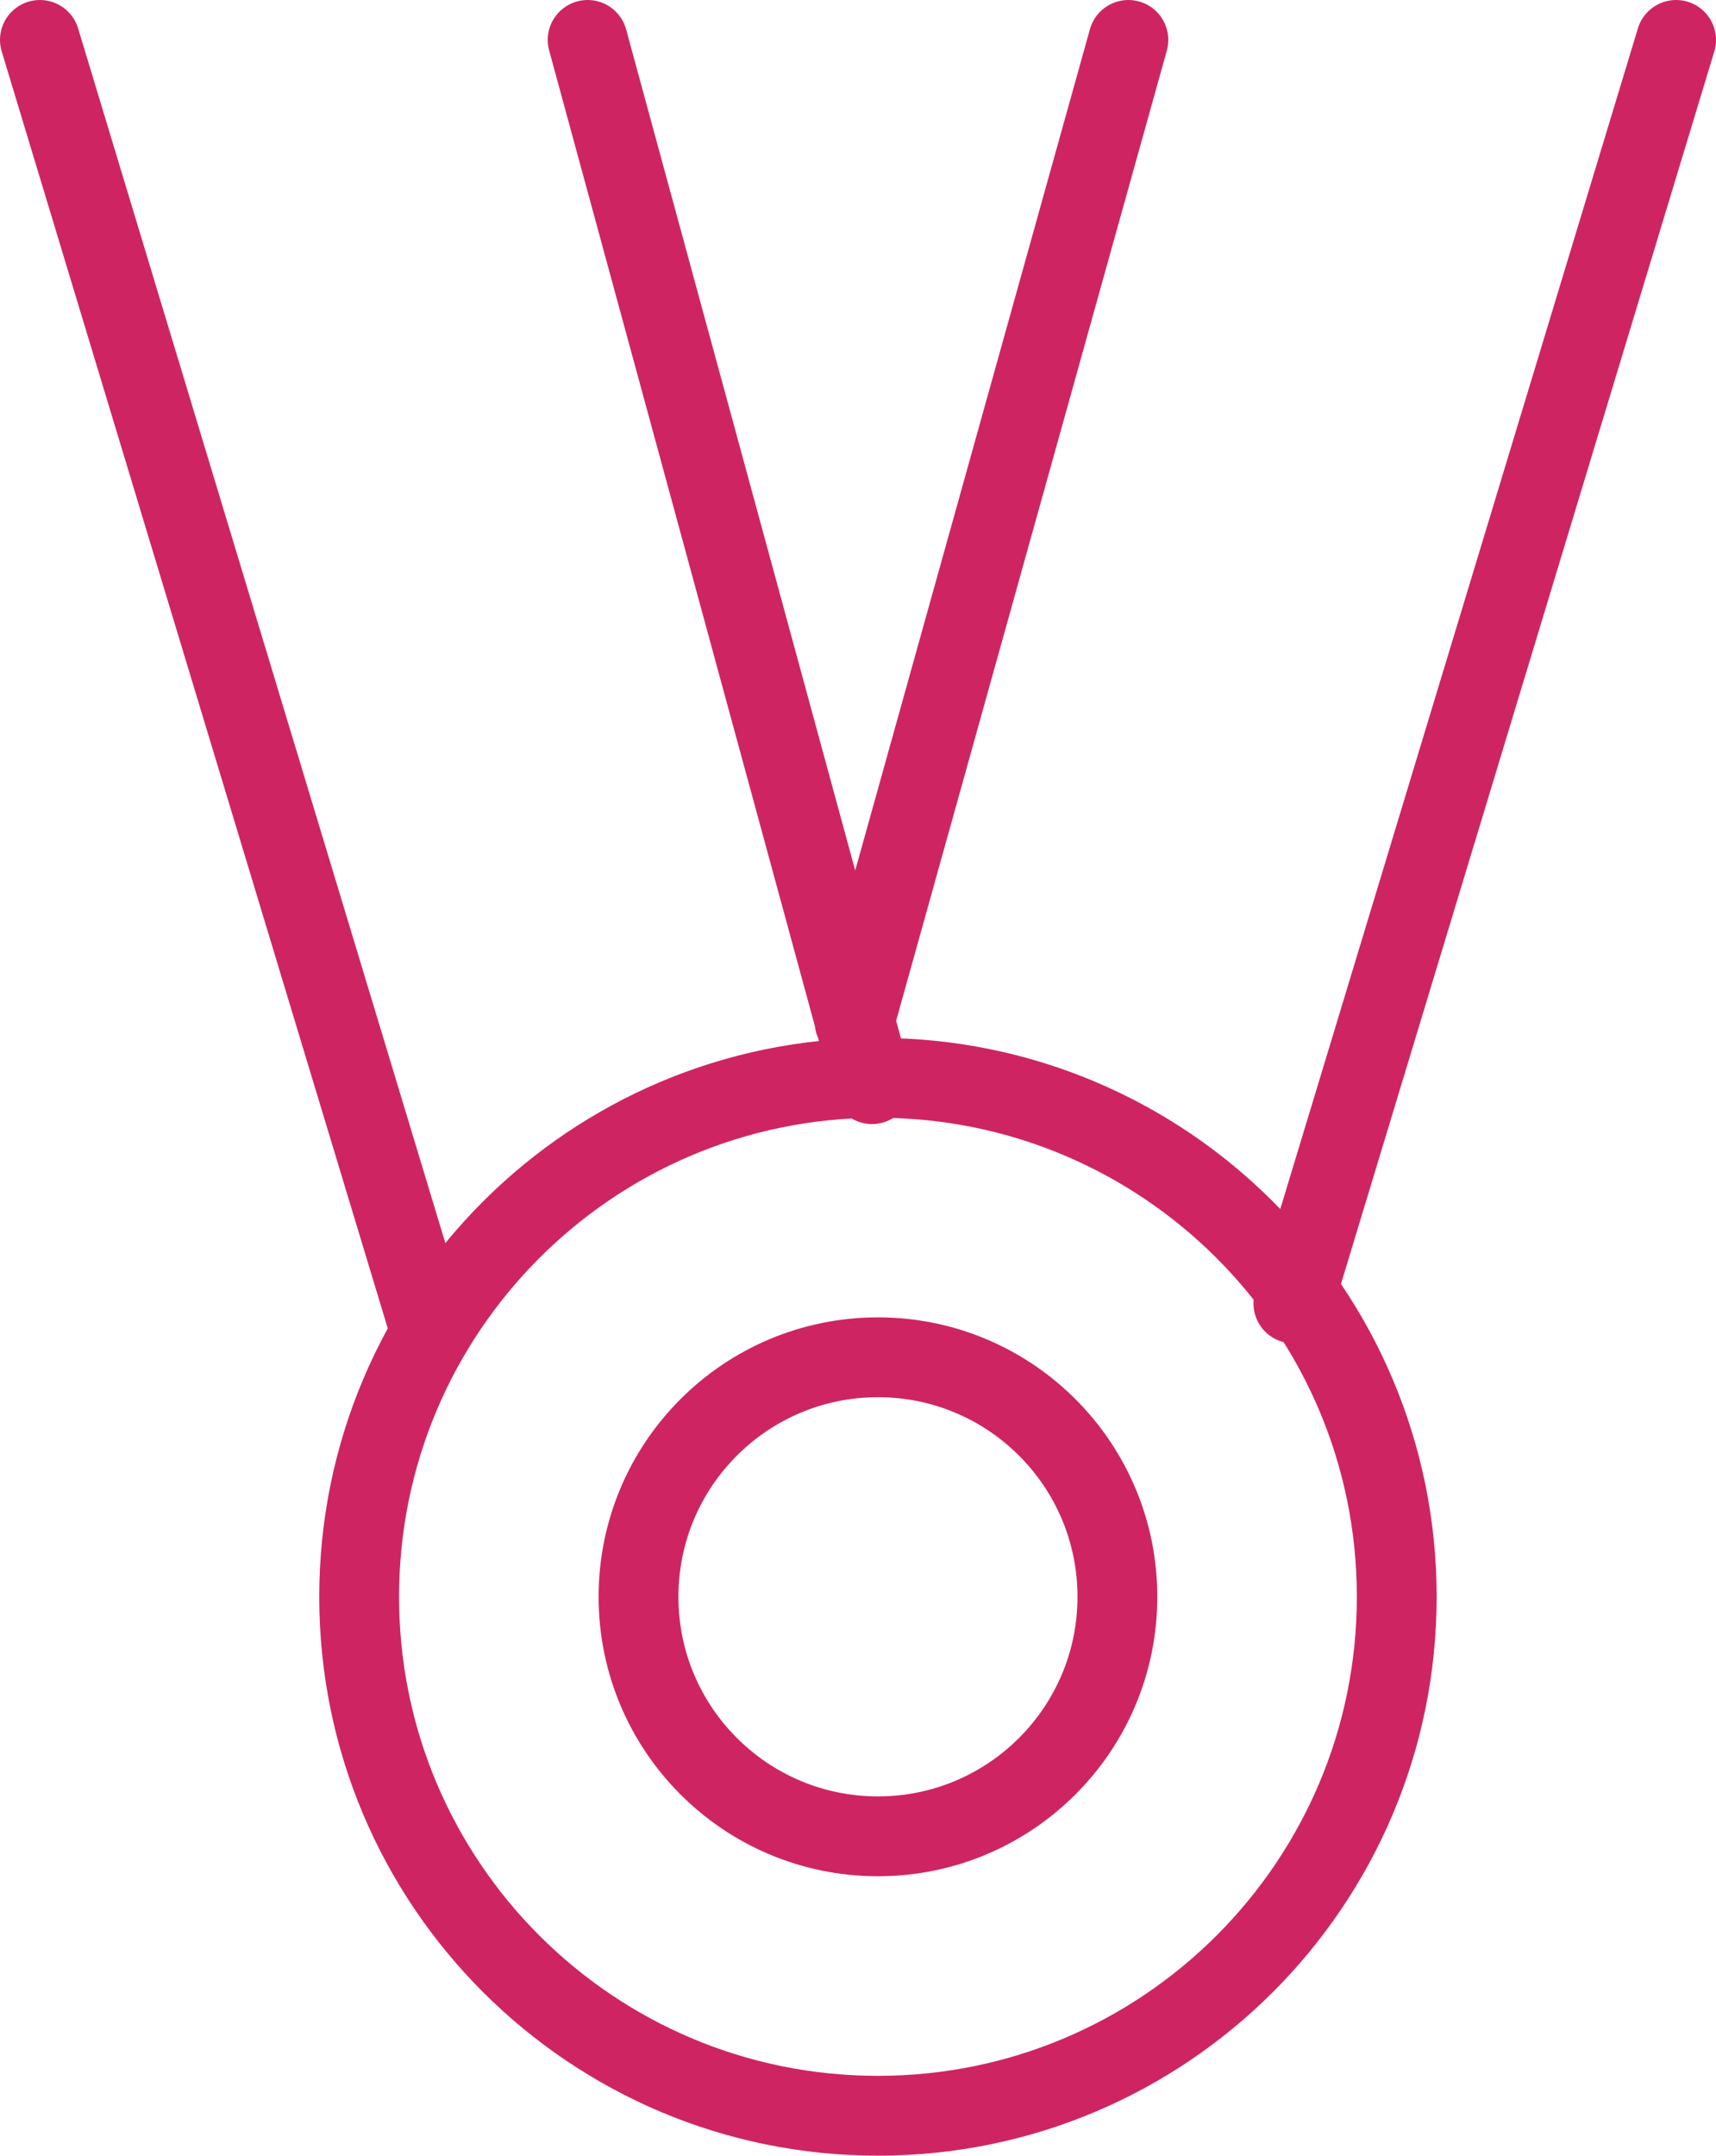
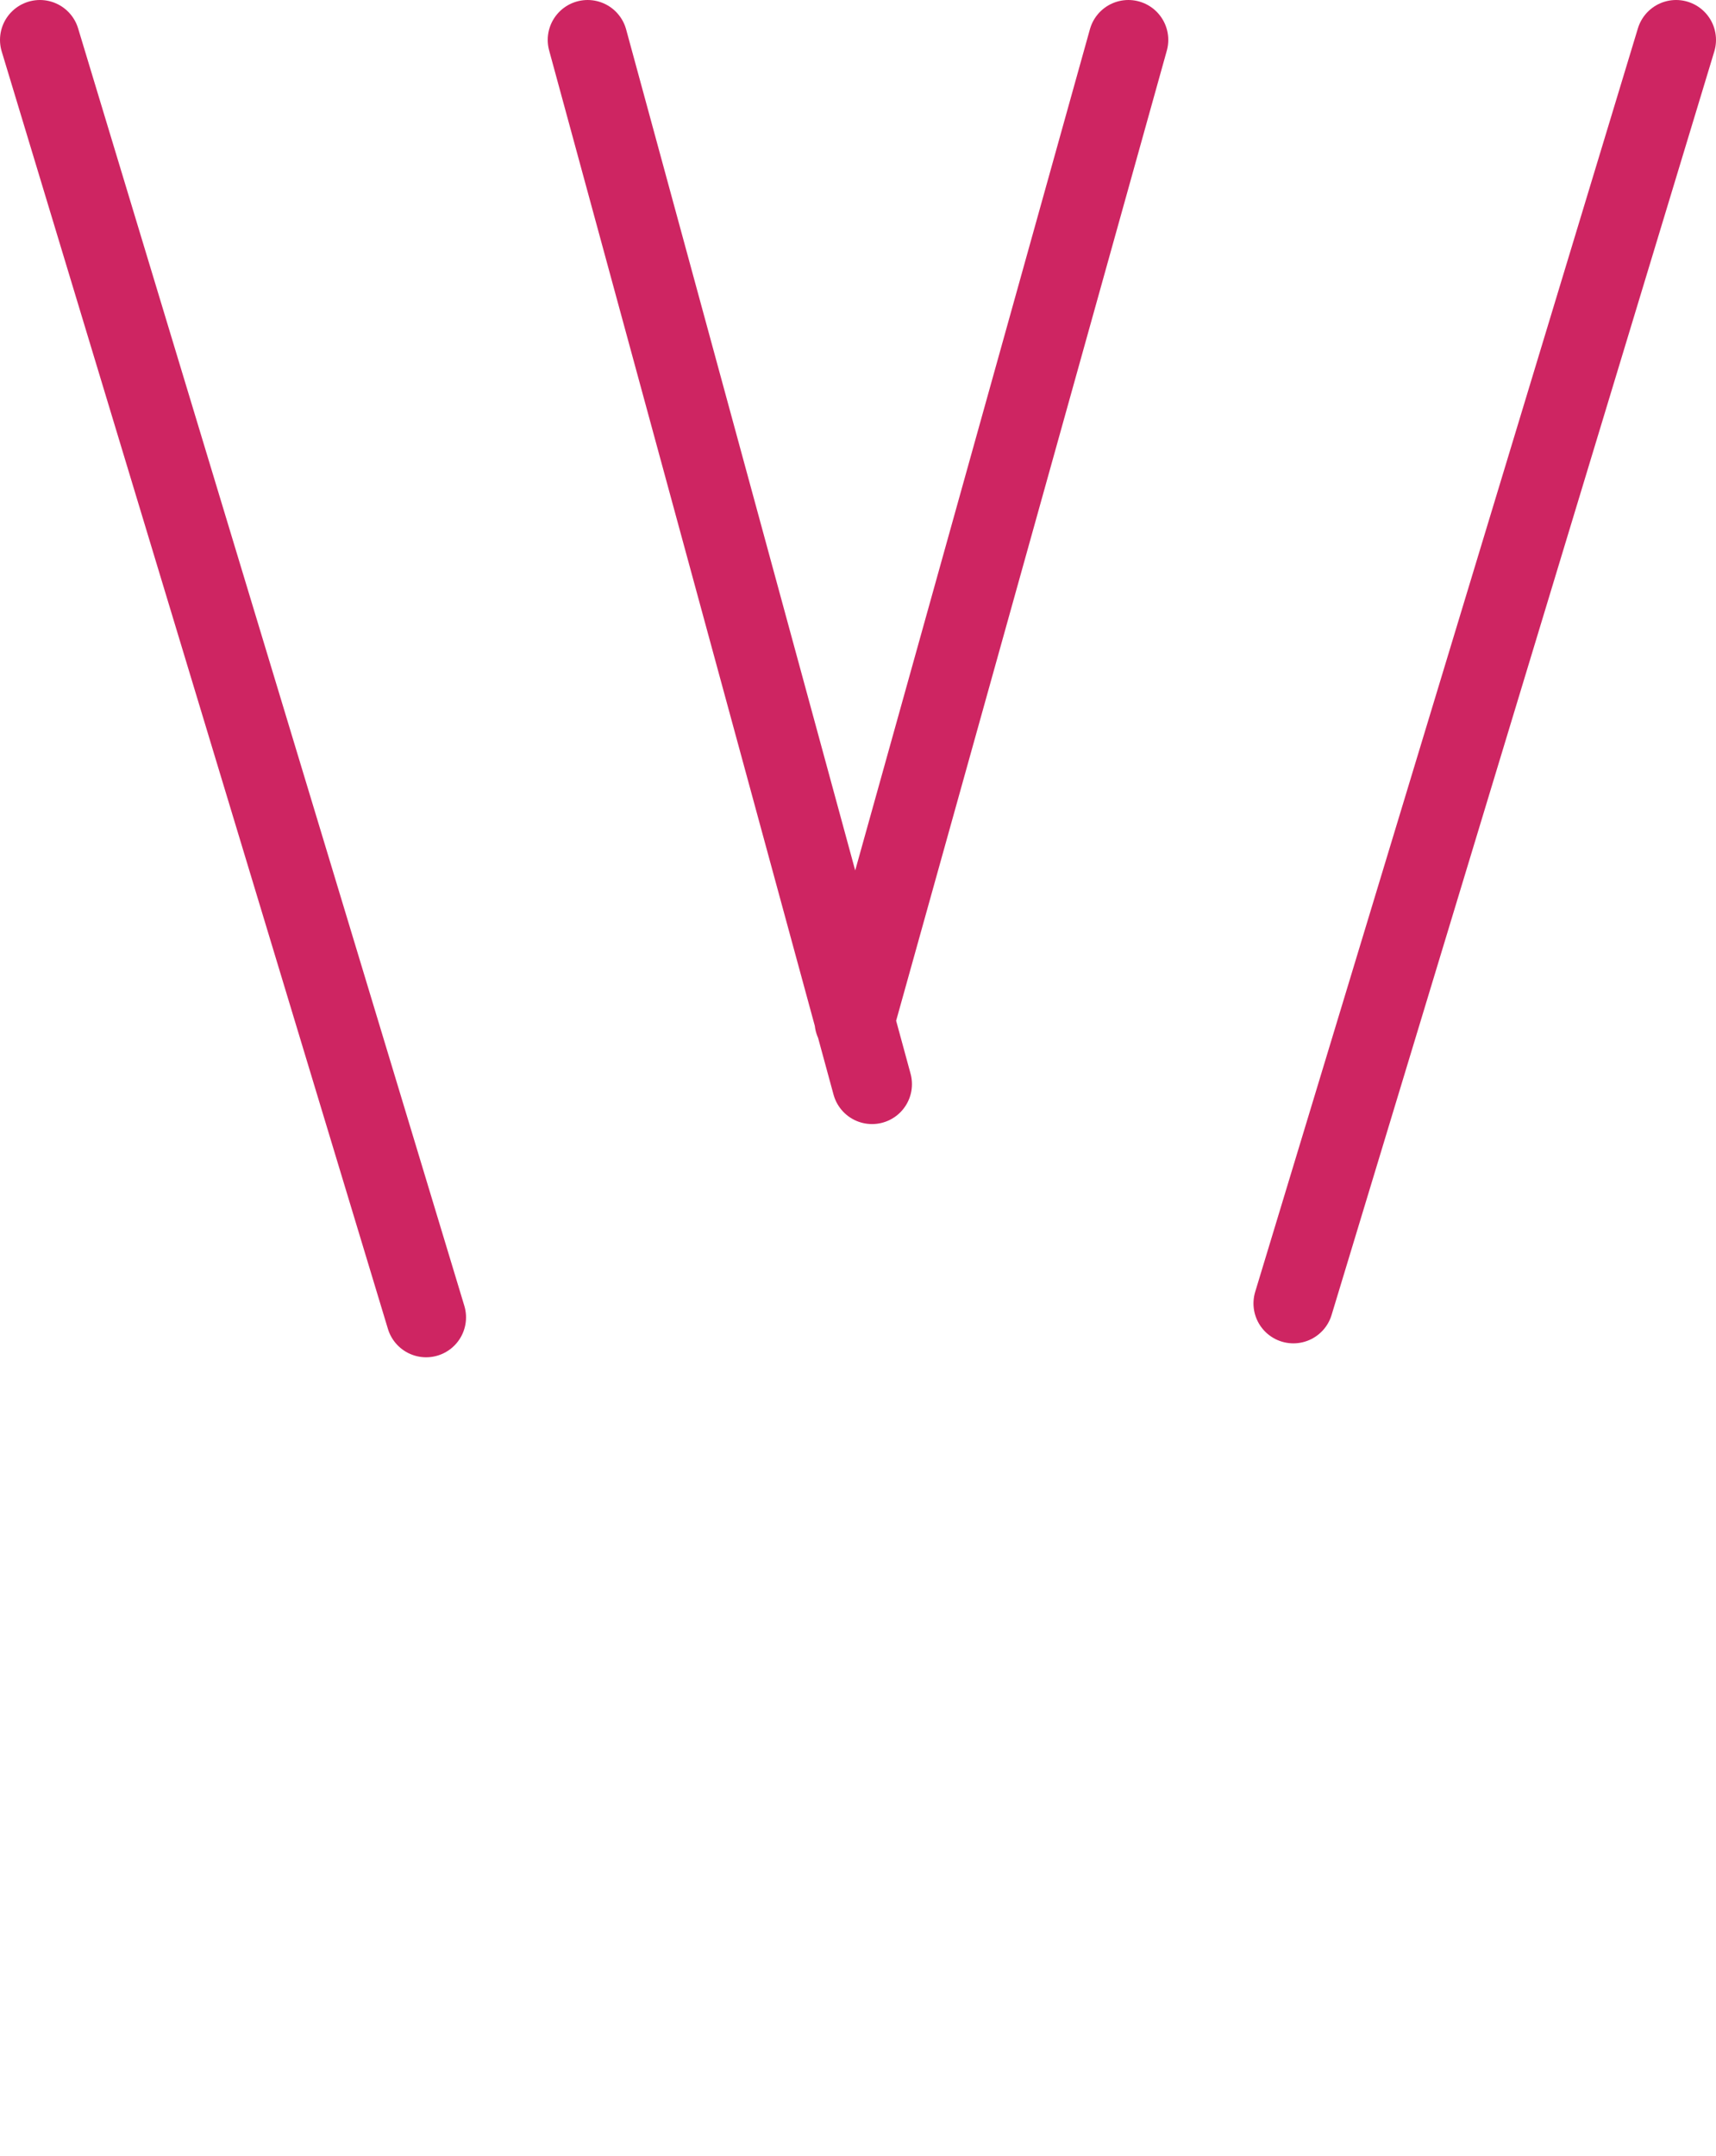
<svg xmlns="http://www.w3.org/2000/svg" width="43px" height="54px" viewBox="0 0 43 54" version="1.1">
  <title>Group 13</title>
  <desc>Created with Sketch.</desc>
  <g id="Artboards" stroke="none" stroke-width="1" fill="none" fill-rule="evenodd" stroke-linecap="round" stroke-linejoin="round">
    <g id="02-Nosotros-v2" transform="translate(-423, -489)" stroke="#CE2562" stroke-width="2">
      <g id="Group-13" transform="translate(424, 490)">
        <g id="Group-7">
          <path d="M27.275,0 L20.412,24.589 M41,0 L31.41,31.651 M13.725,0 L20.852,26.158 M0,0 L9.678,32" id="Stroke-1" />
-           <path d="M21,26 C28.179,26 34,31.821 34,39 C34,46.179 28.179,52 21,52 C13.82,52 8,46.179 8,39 C8,31.821 13.82,26 21,26 Z" id="Stroke-3" />
-           <path d="M21,33 C24.314,33 27,35.686 27,39 C27,42.314 24.314,45 21,45 C17.686,45 15,42.314 15,39 C15,35.686 17.686,33 21,33 Z" id="Stroke-5" />
        </g>
      </g>
    </g>
  </g>
</svg>